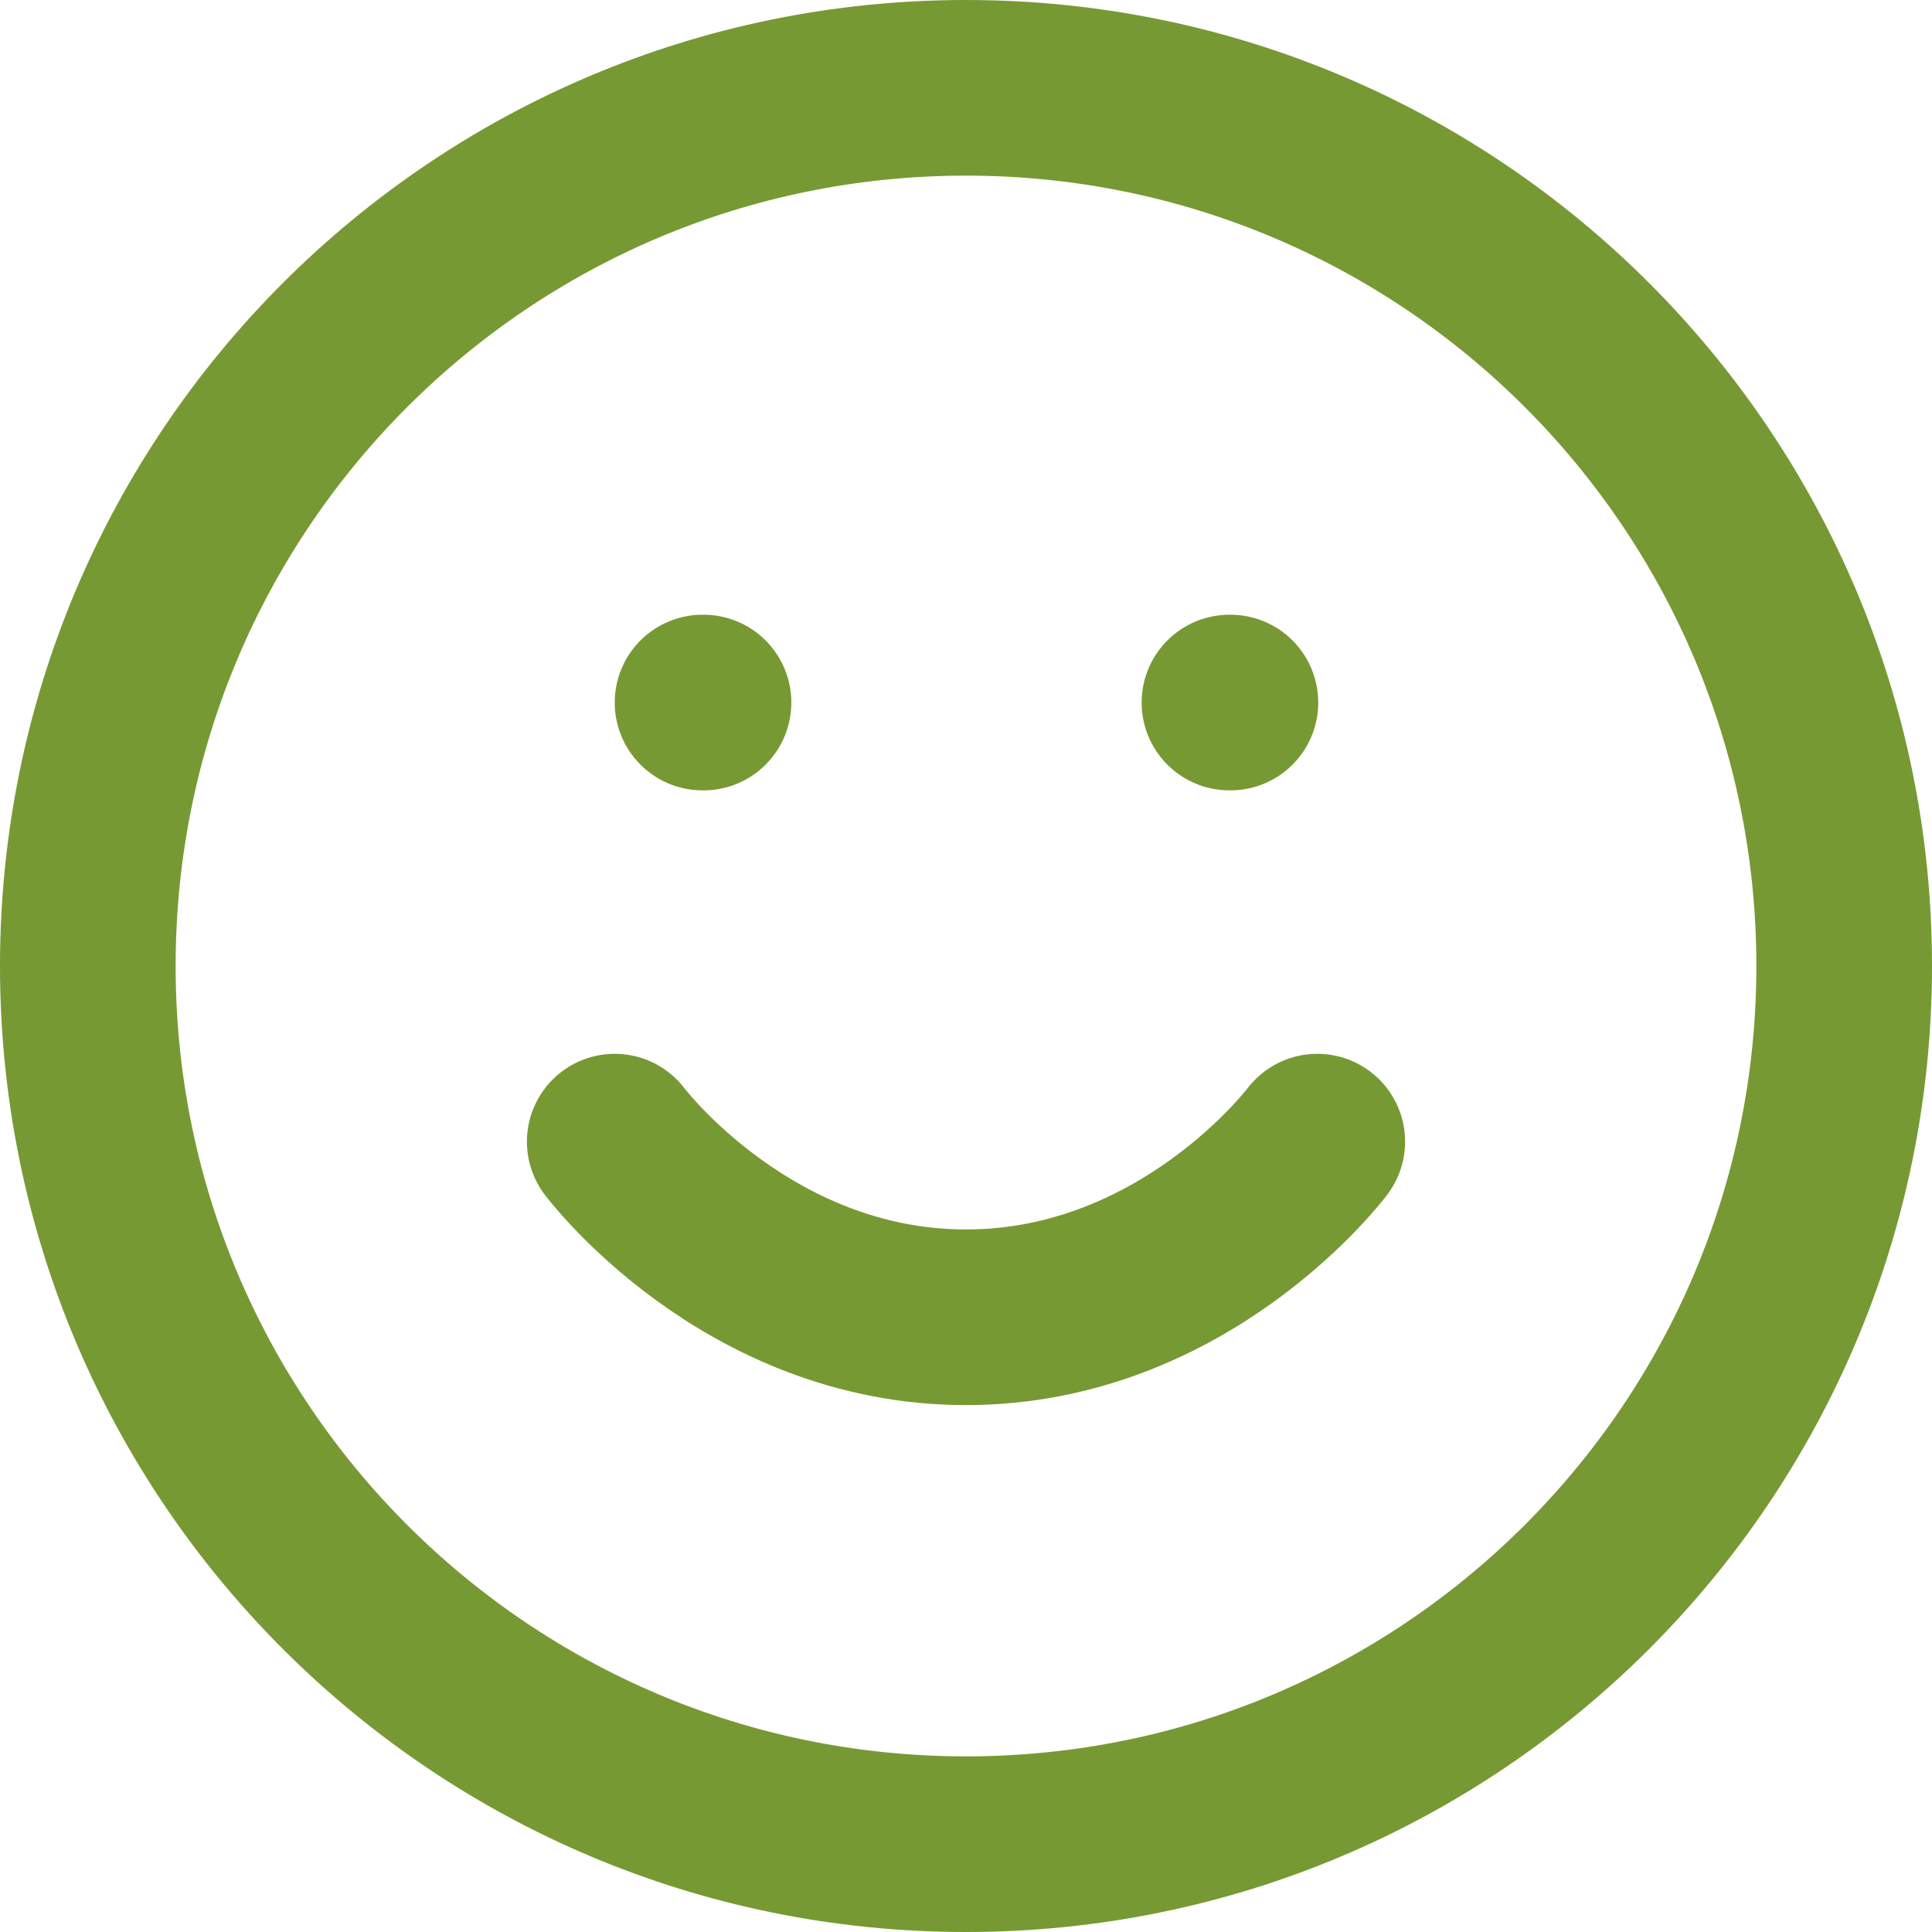
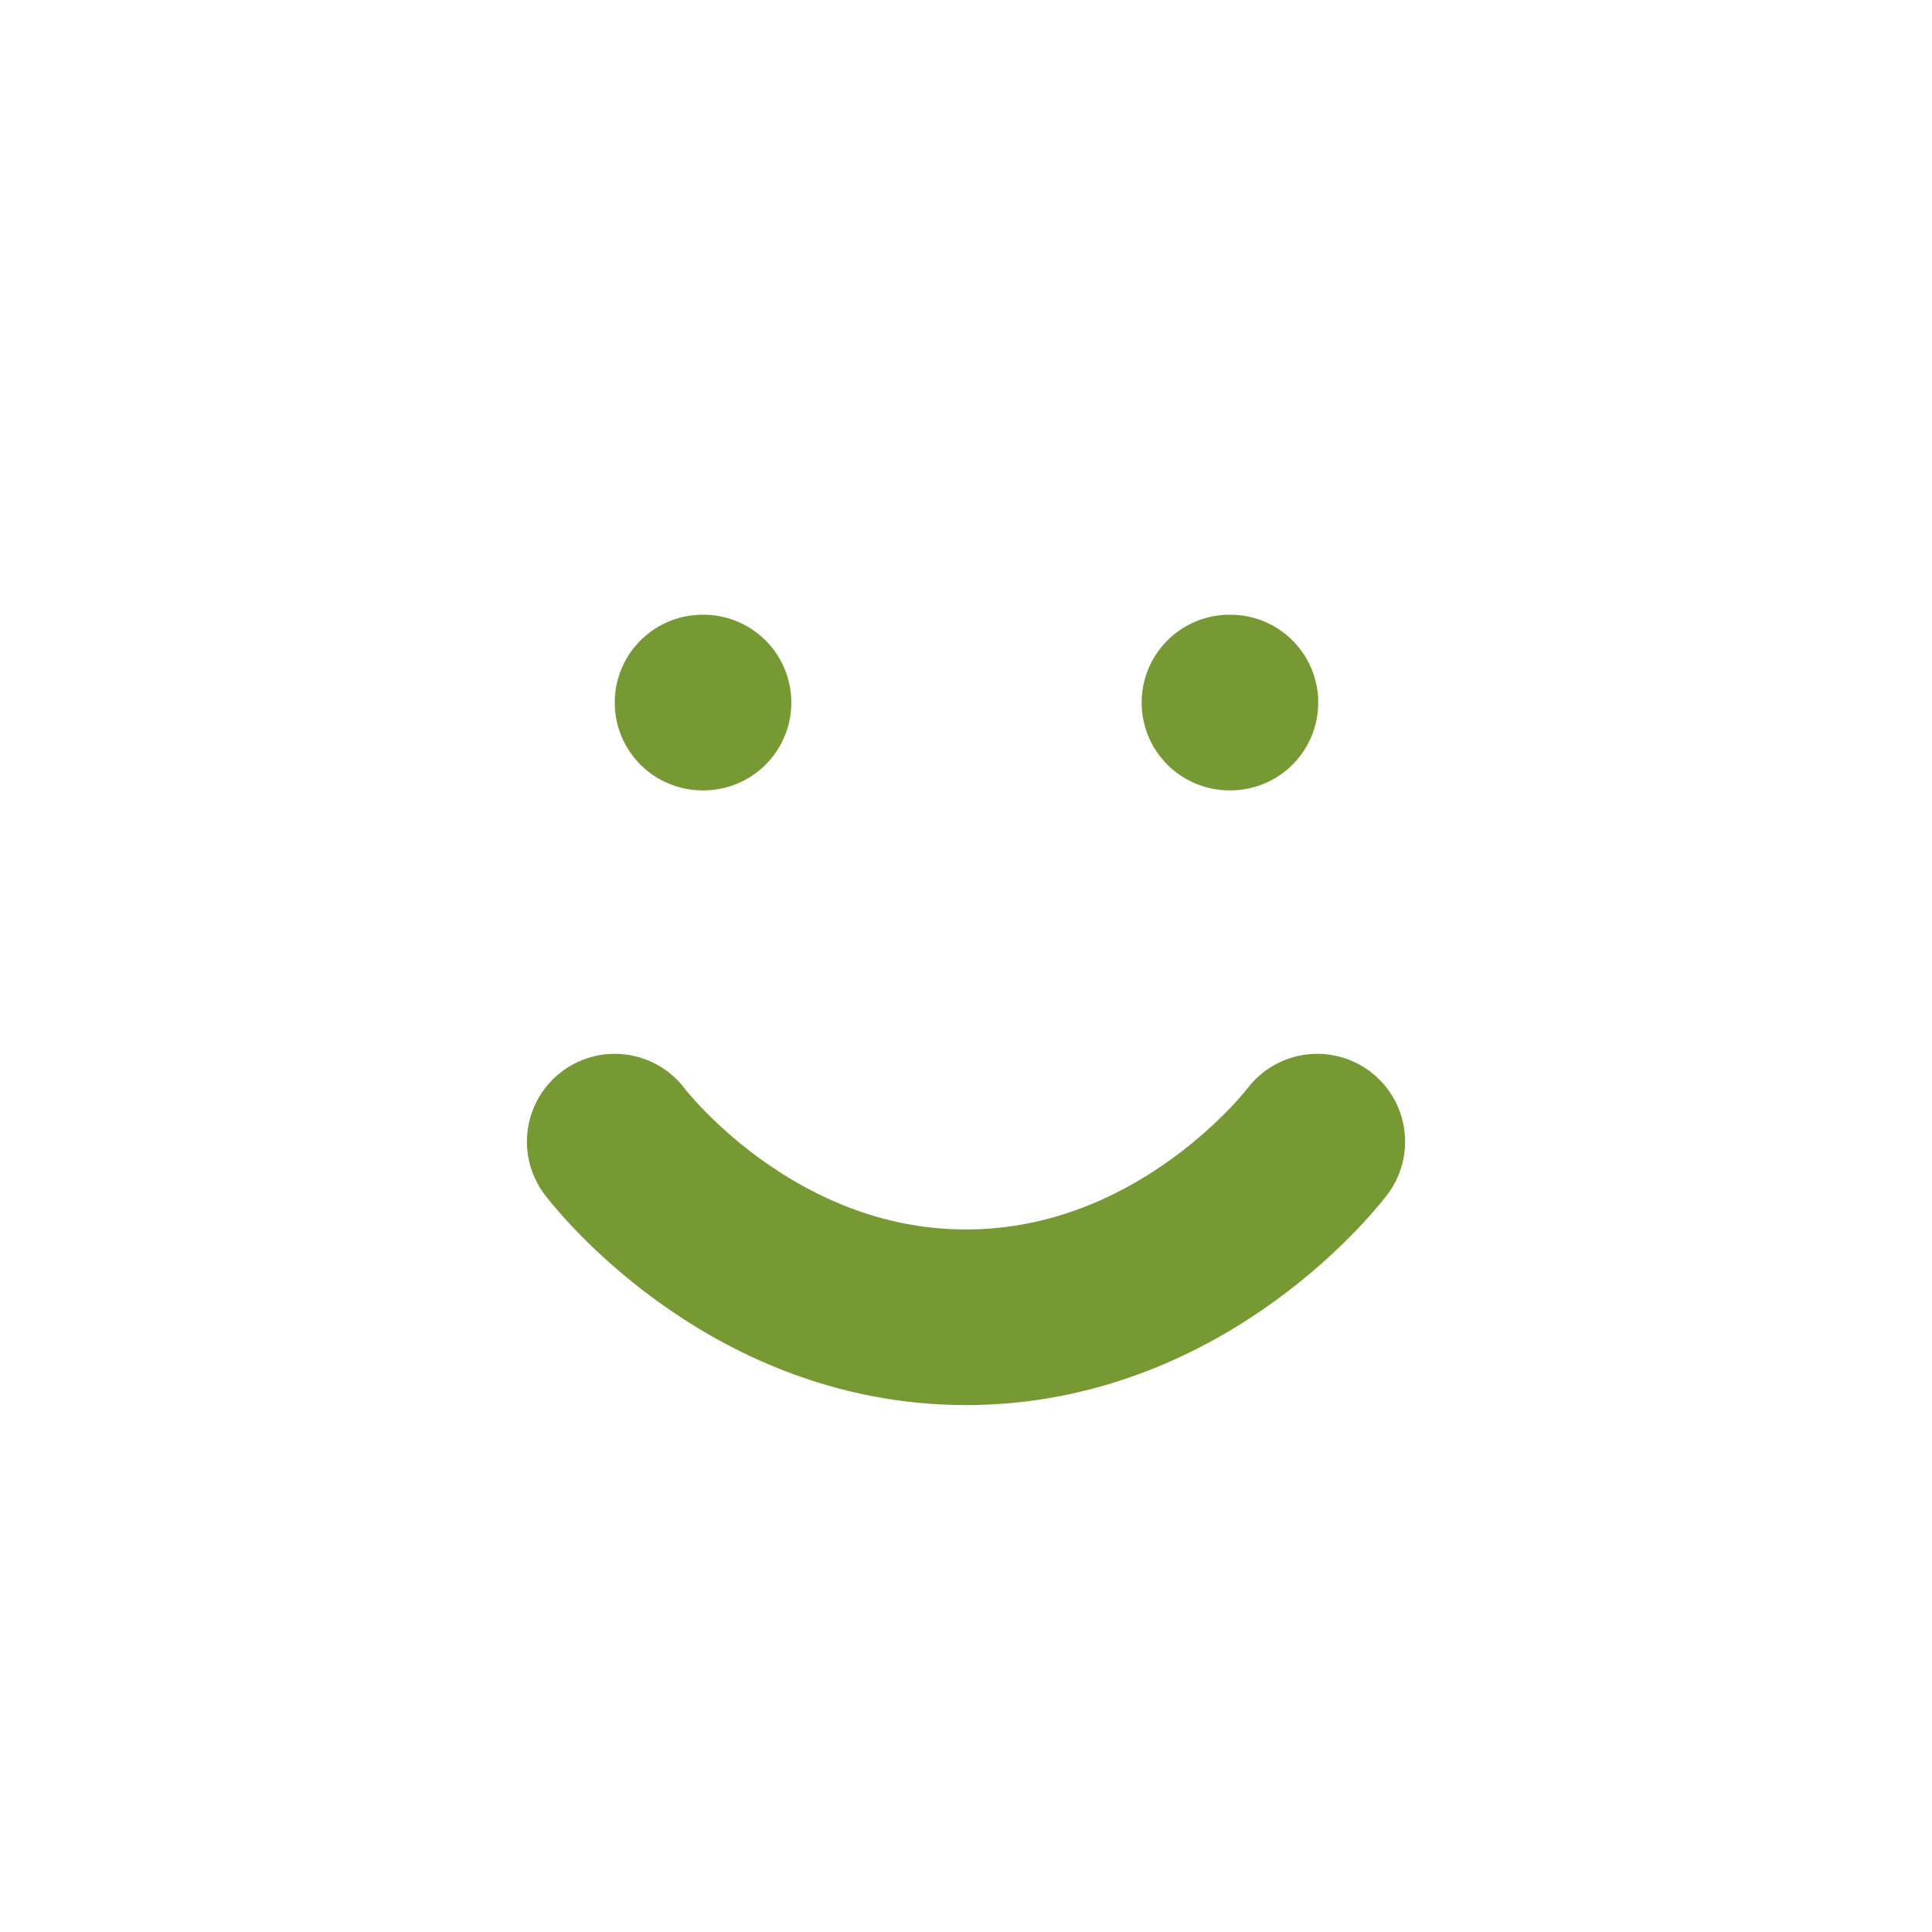
<svg xmlns="http://www.w3.org/2000/svg" width="22" height="22" viewBox="0 0 22 22" fill="none">
-   <path d="M11 21C16.523 21 21 16.523 21 11C21 5.477 16.523 1 11 1C5.477 1 1 5.477 1 11C1 16.523 5.477 21 11 21Z" stroke="#779933" stroke-width="2" stroke-linecap="round" stroke-linejoin="round" />
  <path d="M7 13C7 13 8.5 15 11 15C13.5 15 15 13 15 13" stroke="#779933" stroke-width="2" stroke-linecap="round" stroke-linejoin="round" />
  <path d="M8 8H8.011" stroke="#779933" stroke-width="2" stroke-linecap="round" stroke-linejoin="round" />
  <path d="M14 8H14.011" stroke="#779933" stroke-width="2" stroke-linecap="round" stroke-linejoin="round" />
</svg>